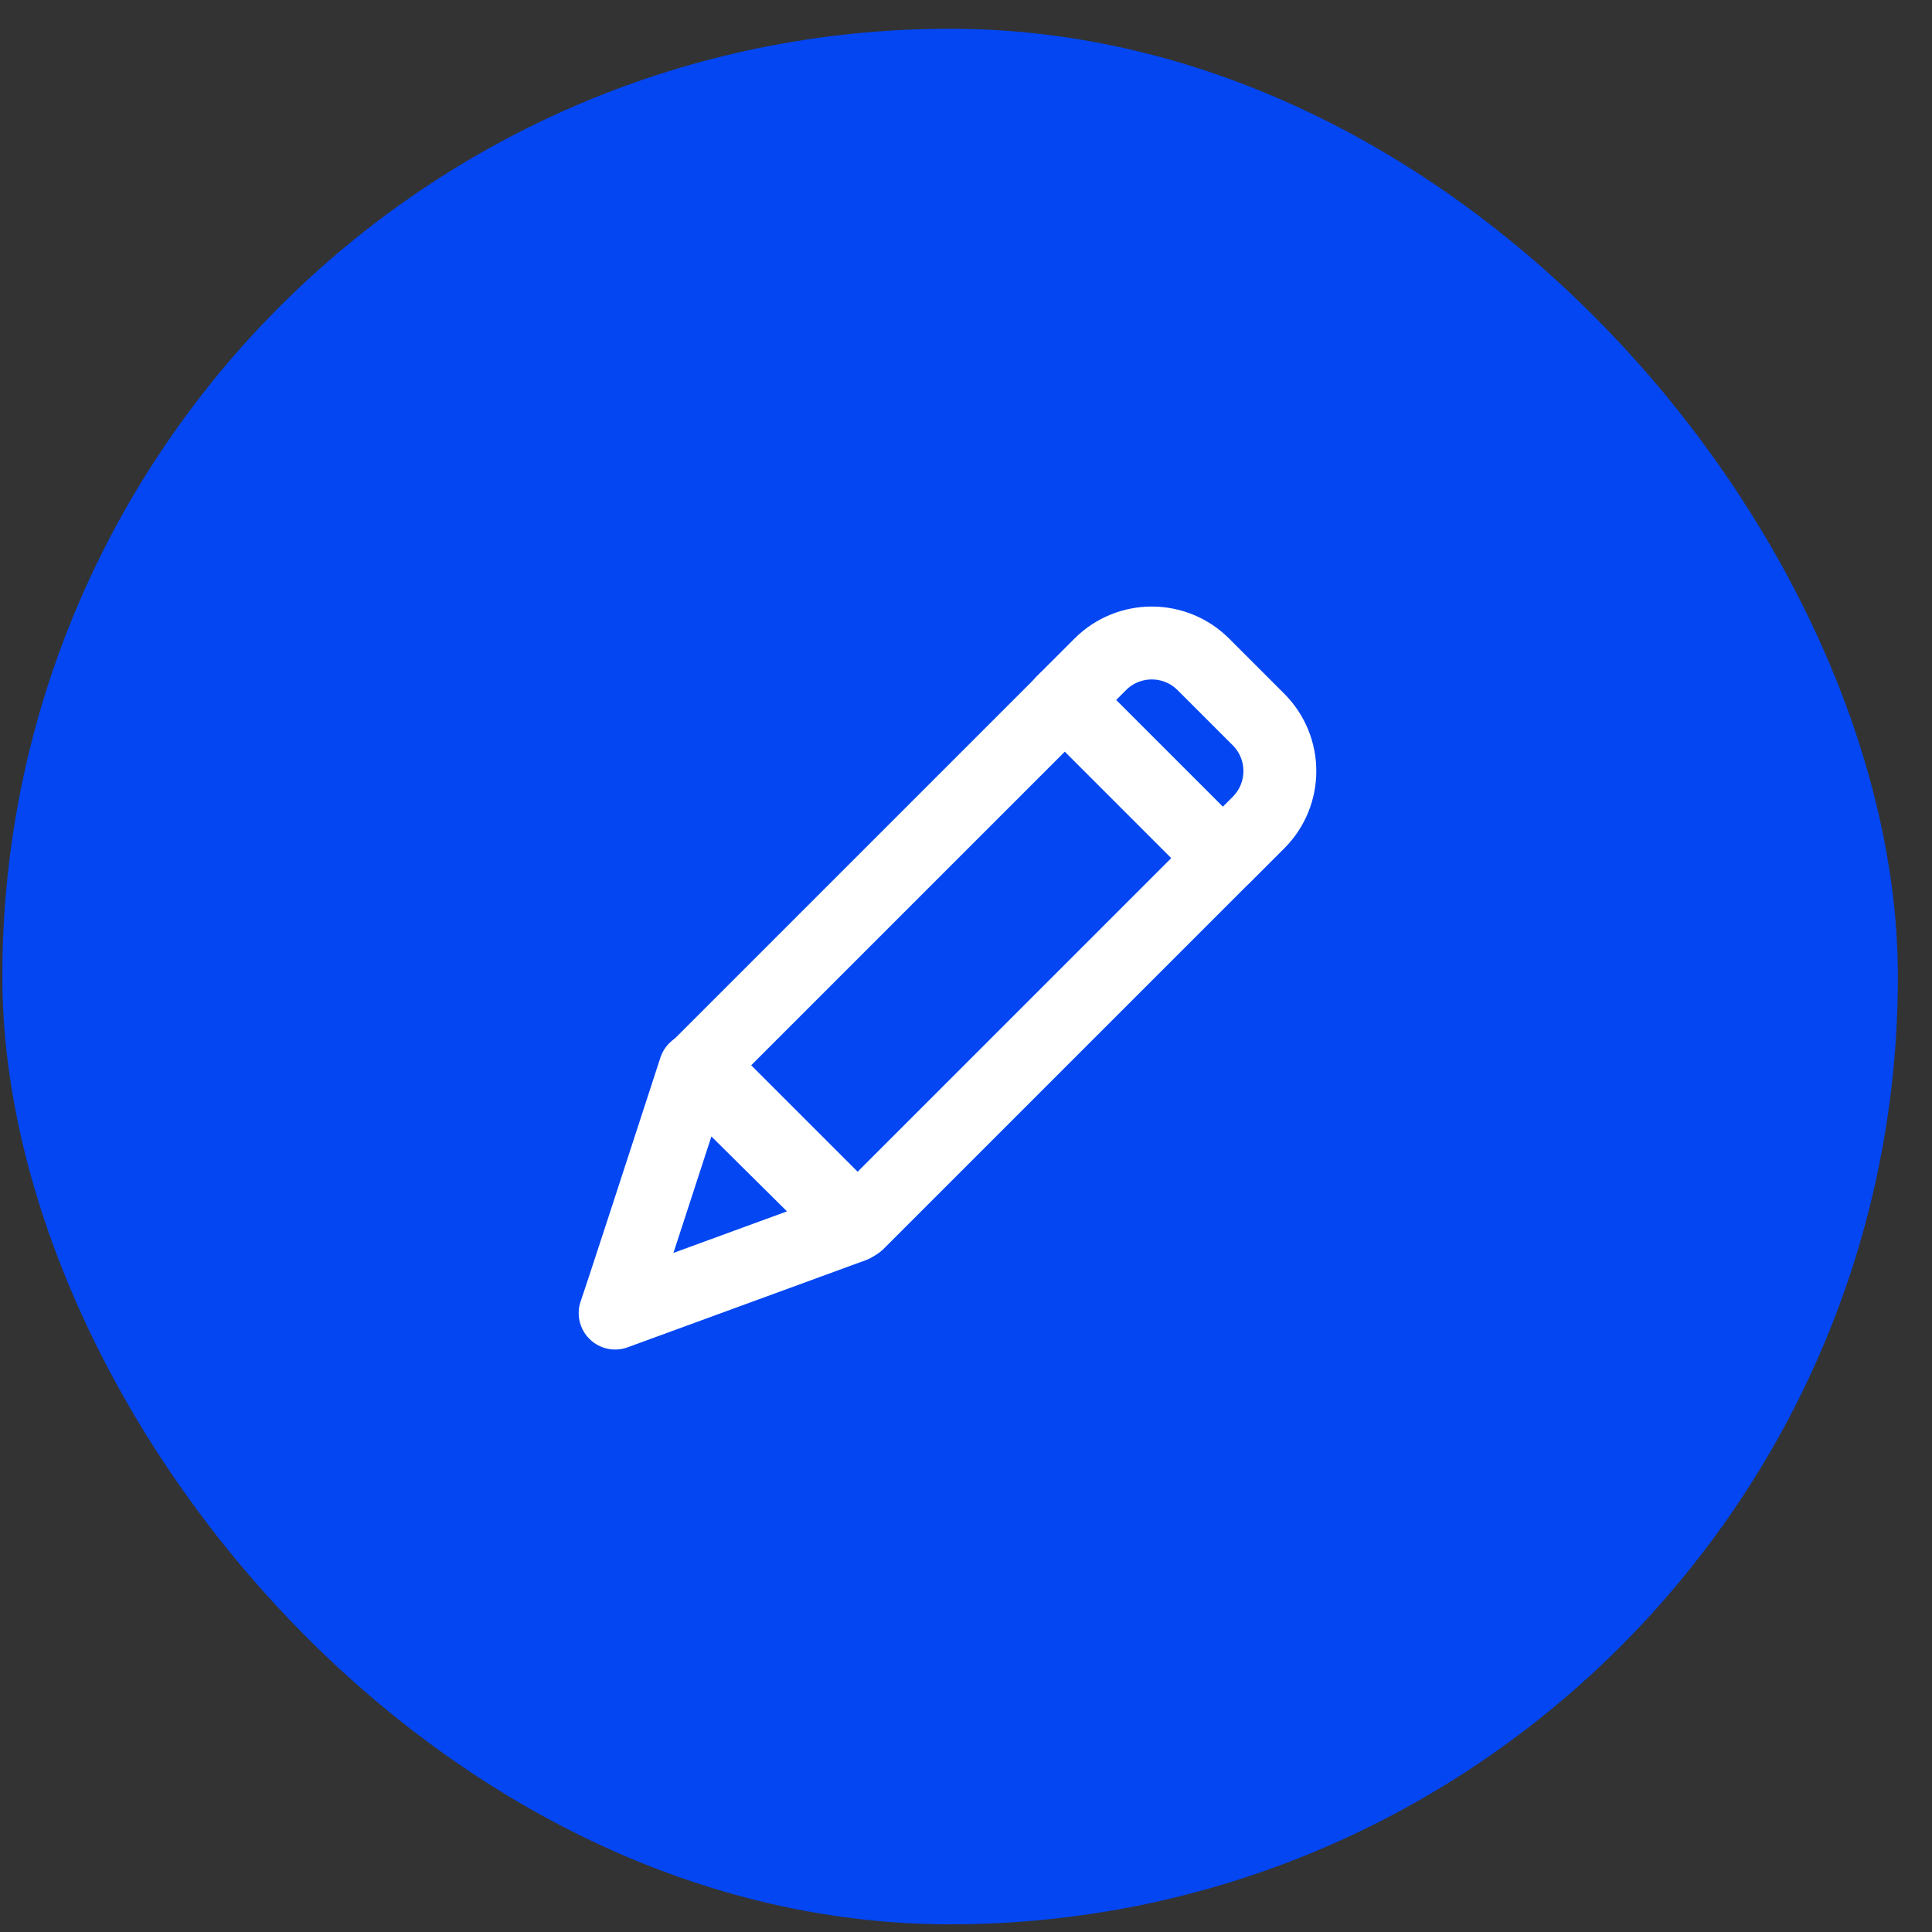
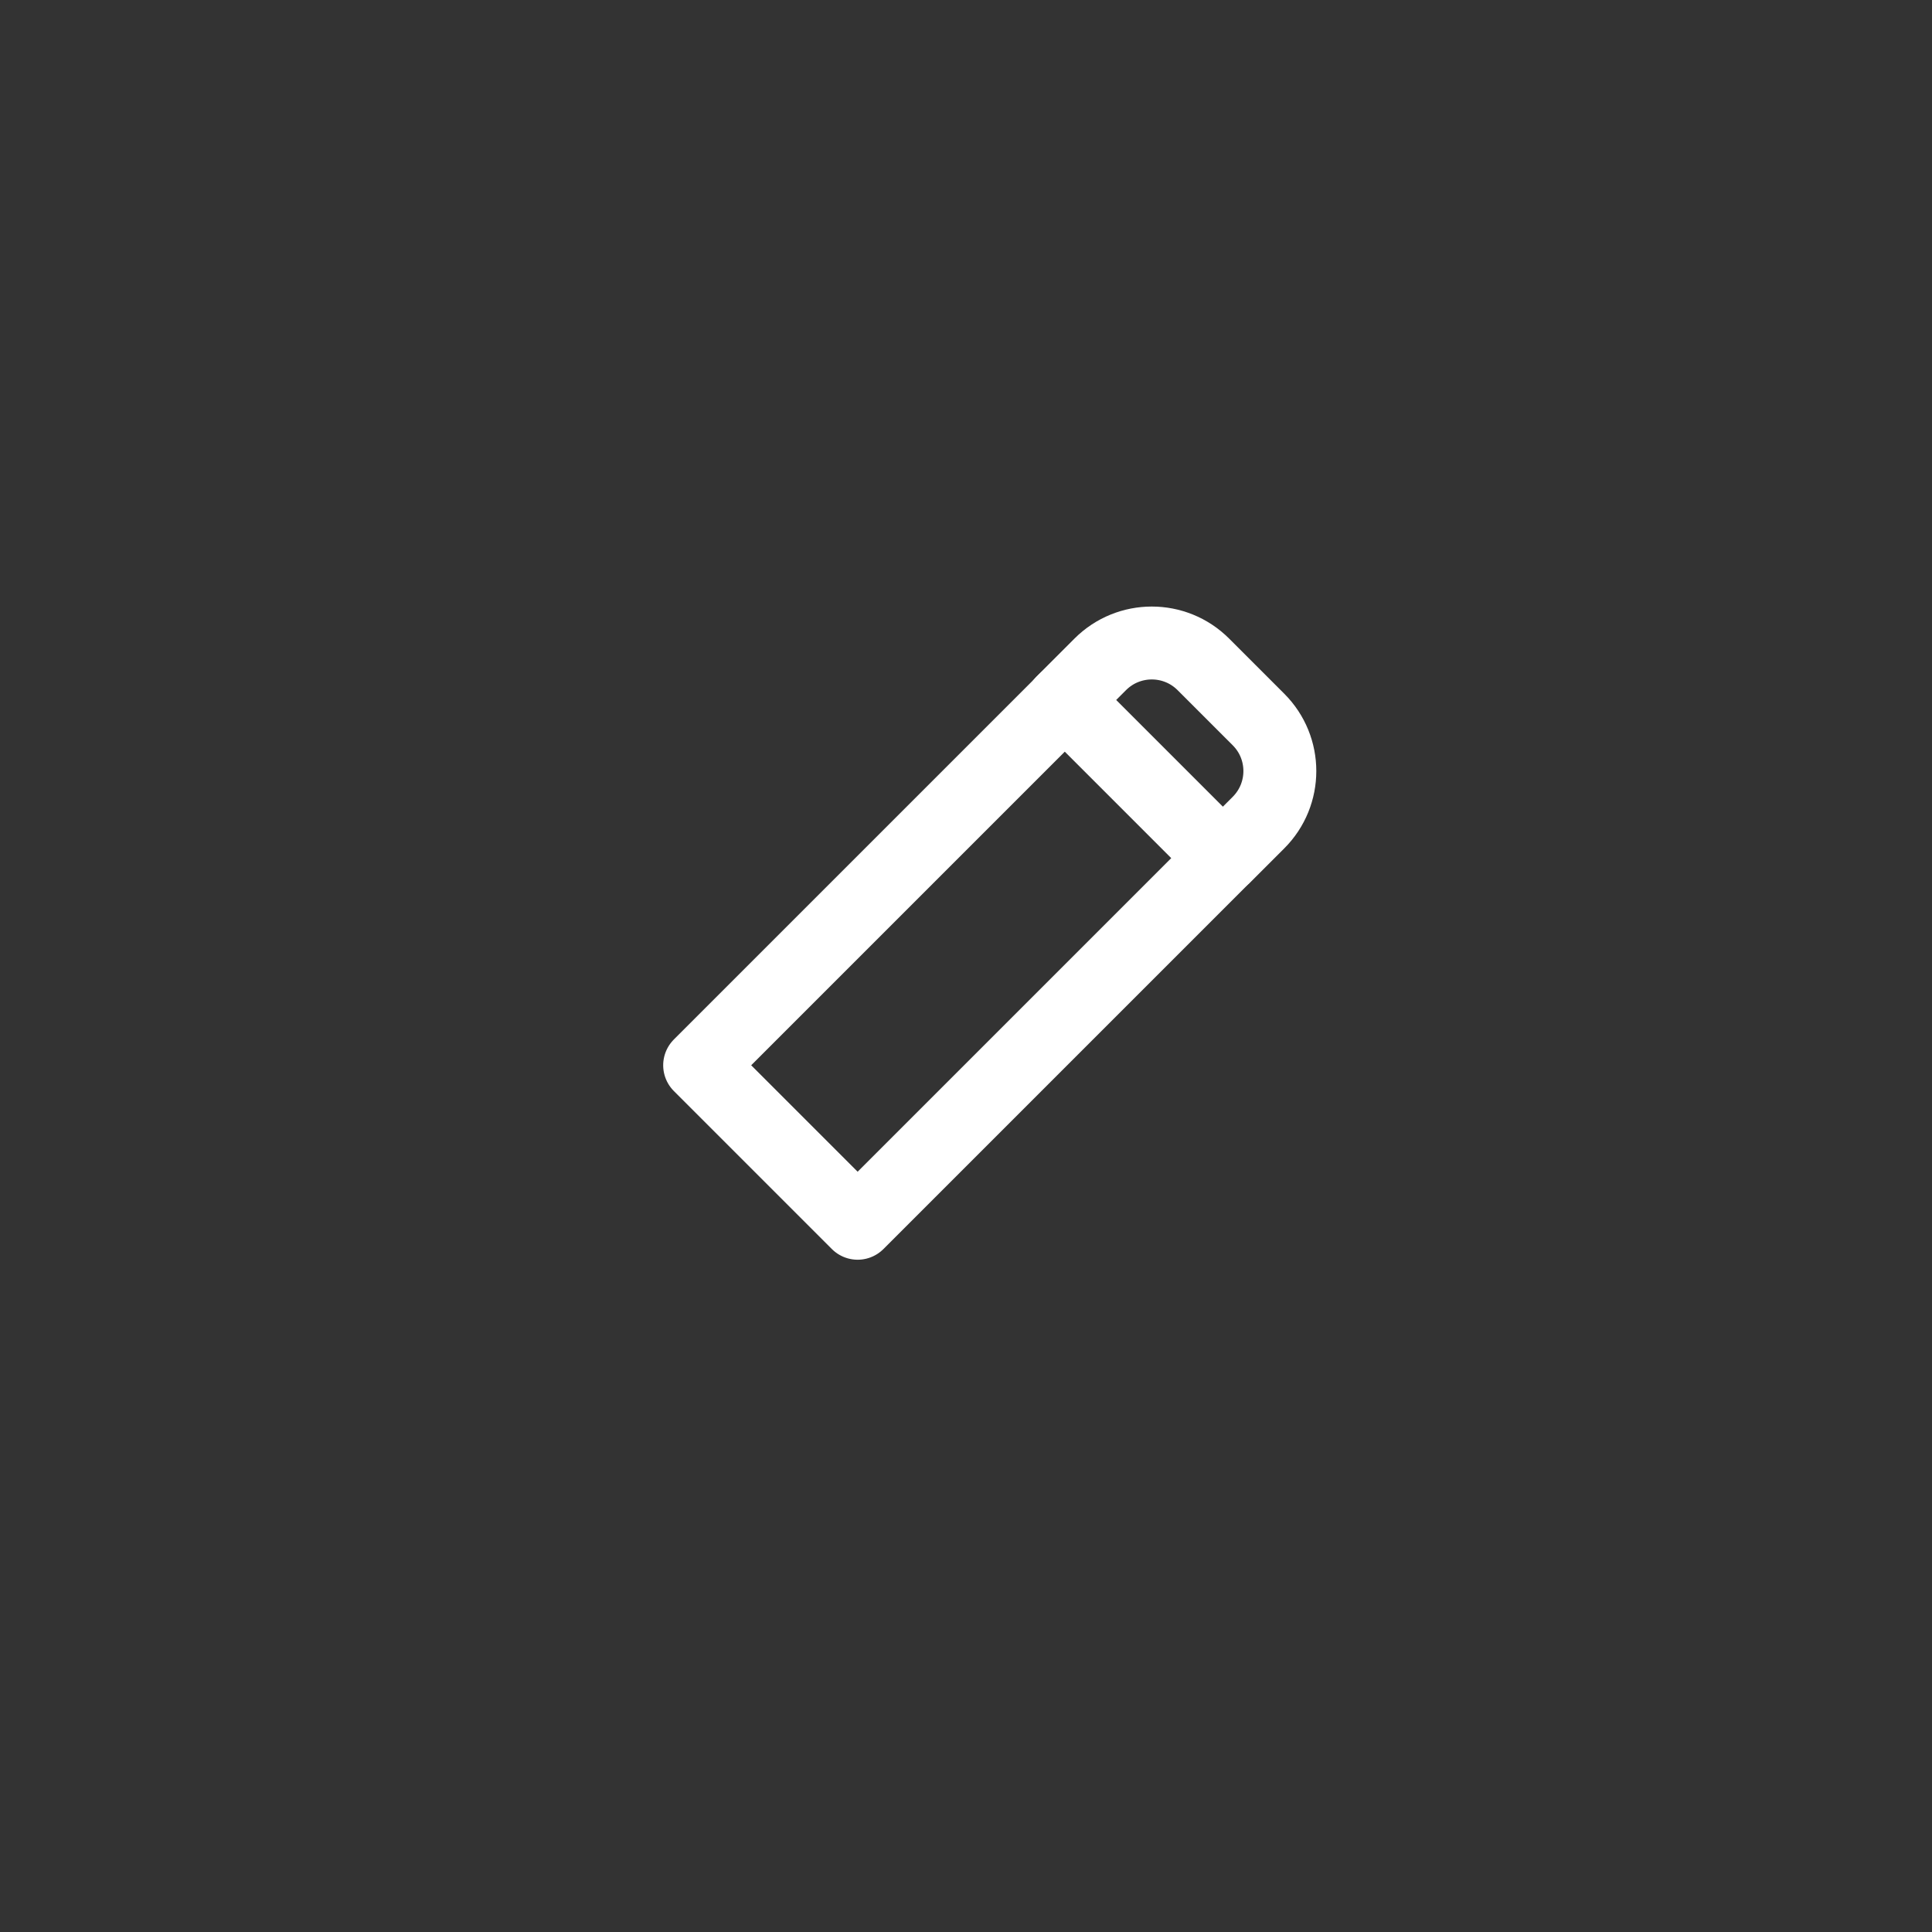
<svg xmlns="http://www.w3.org/2000/svg" width="53" height="53" viewBox="0 0 53 53" fill="none">
  <rect x="0" y="0" width="53" height="53" fill="#333333" stroke="none" />
-   <rect x="0.064" y="0.789" width="52" height="52" rx="26" fill="#0346F2" />
-   <path d="M19.067 29.324C18.376 31.45 16.971 35.766 16.875 36.021L23.412 33.629L19.067 29.324Z" stroke="white" stroke-width="2" stroke-linecap="round" stroke-linejoin="round" />
  <rect x="19.193" y="29.223" width="14.166" height="6.13" transform="rotate(-45 19.193 29.223)" stroke="white" stroke-width="2" stroke-linecap="round" stroke-linejoin="round" />
  <path d="M29.146 19.262L30.183 18.225C30.964 17.444 32.23 17.444 33.011 18.225L34.524 19.738C35.305 20.519 35.305 21.785 34.524 22.566L33.608 23.482" stroke="white" stroke-width="2" stroke-linecap="round" stroke-linejoin="round" />
</svg>